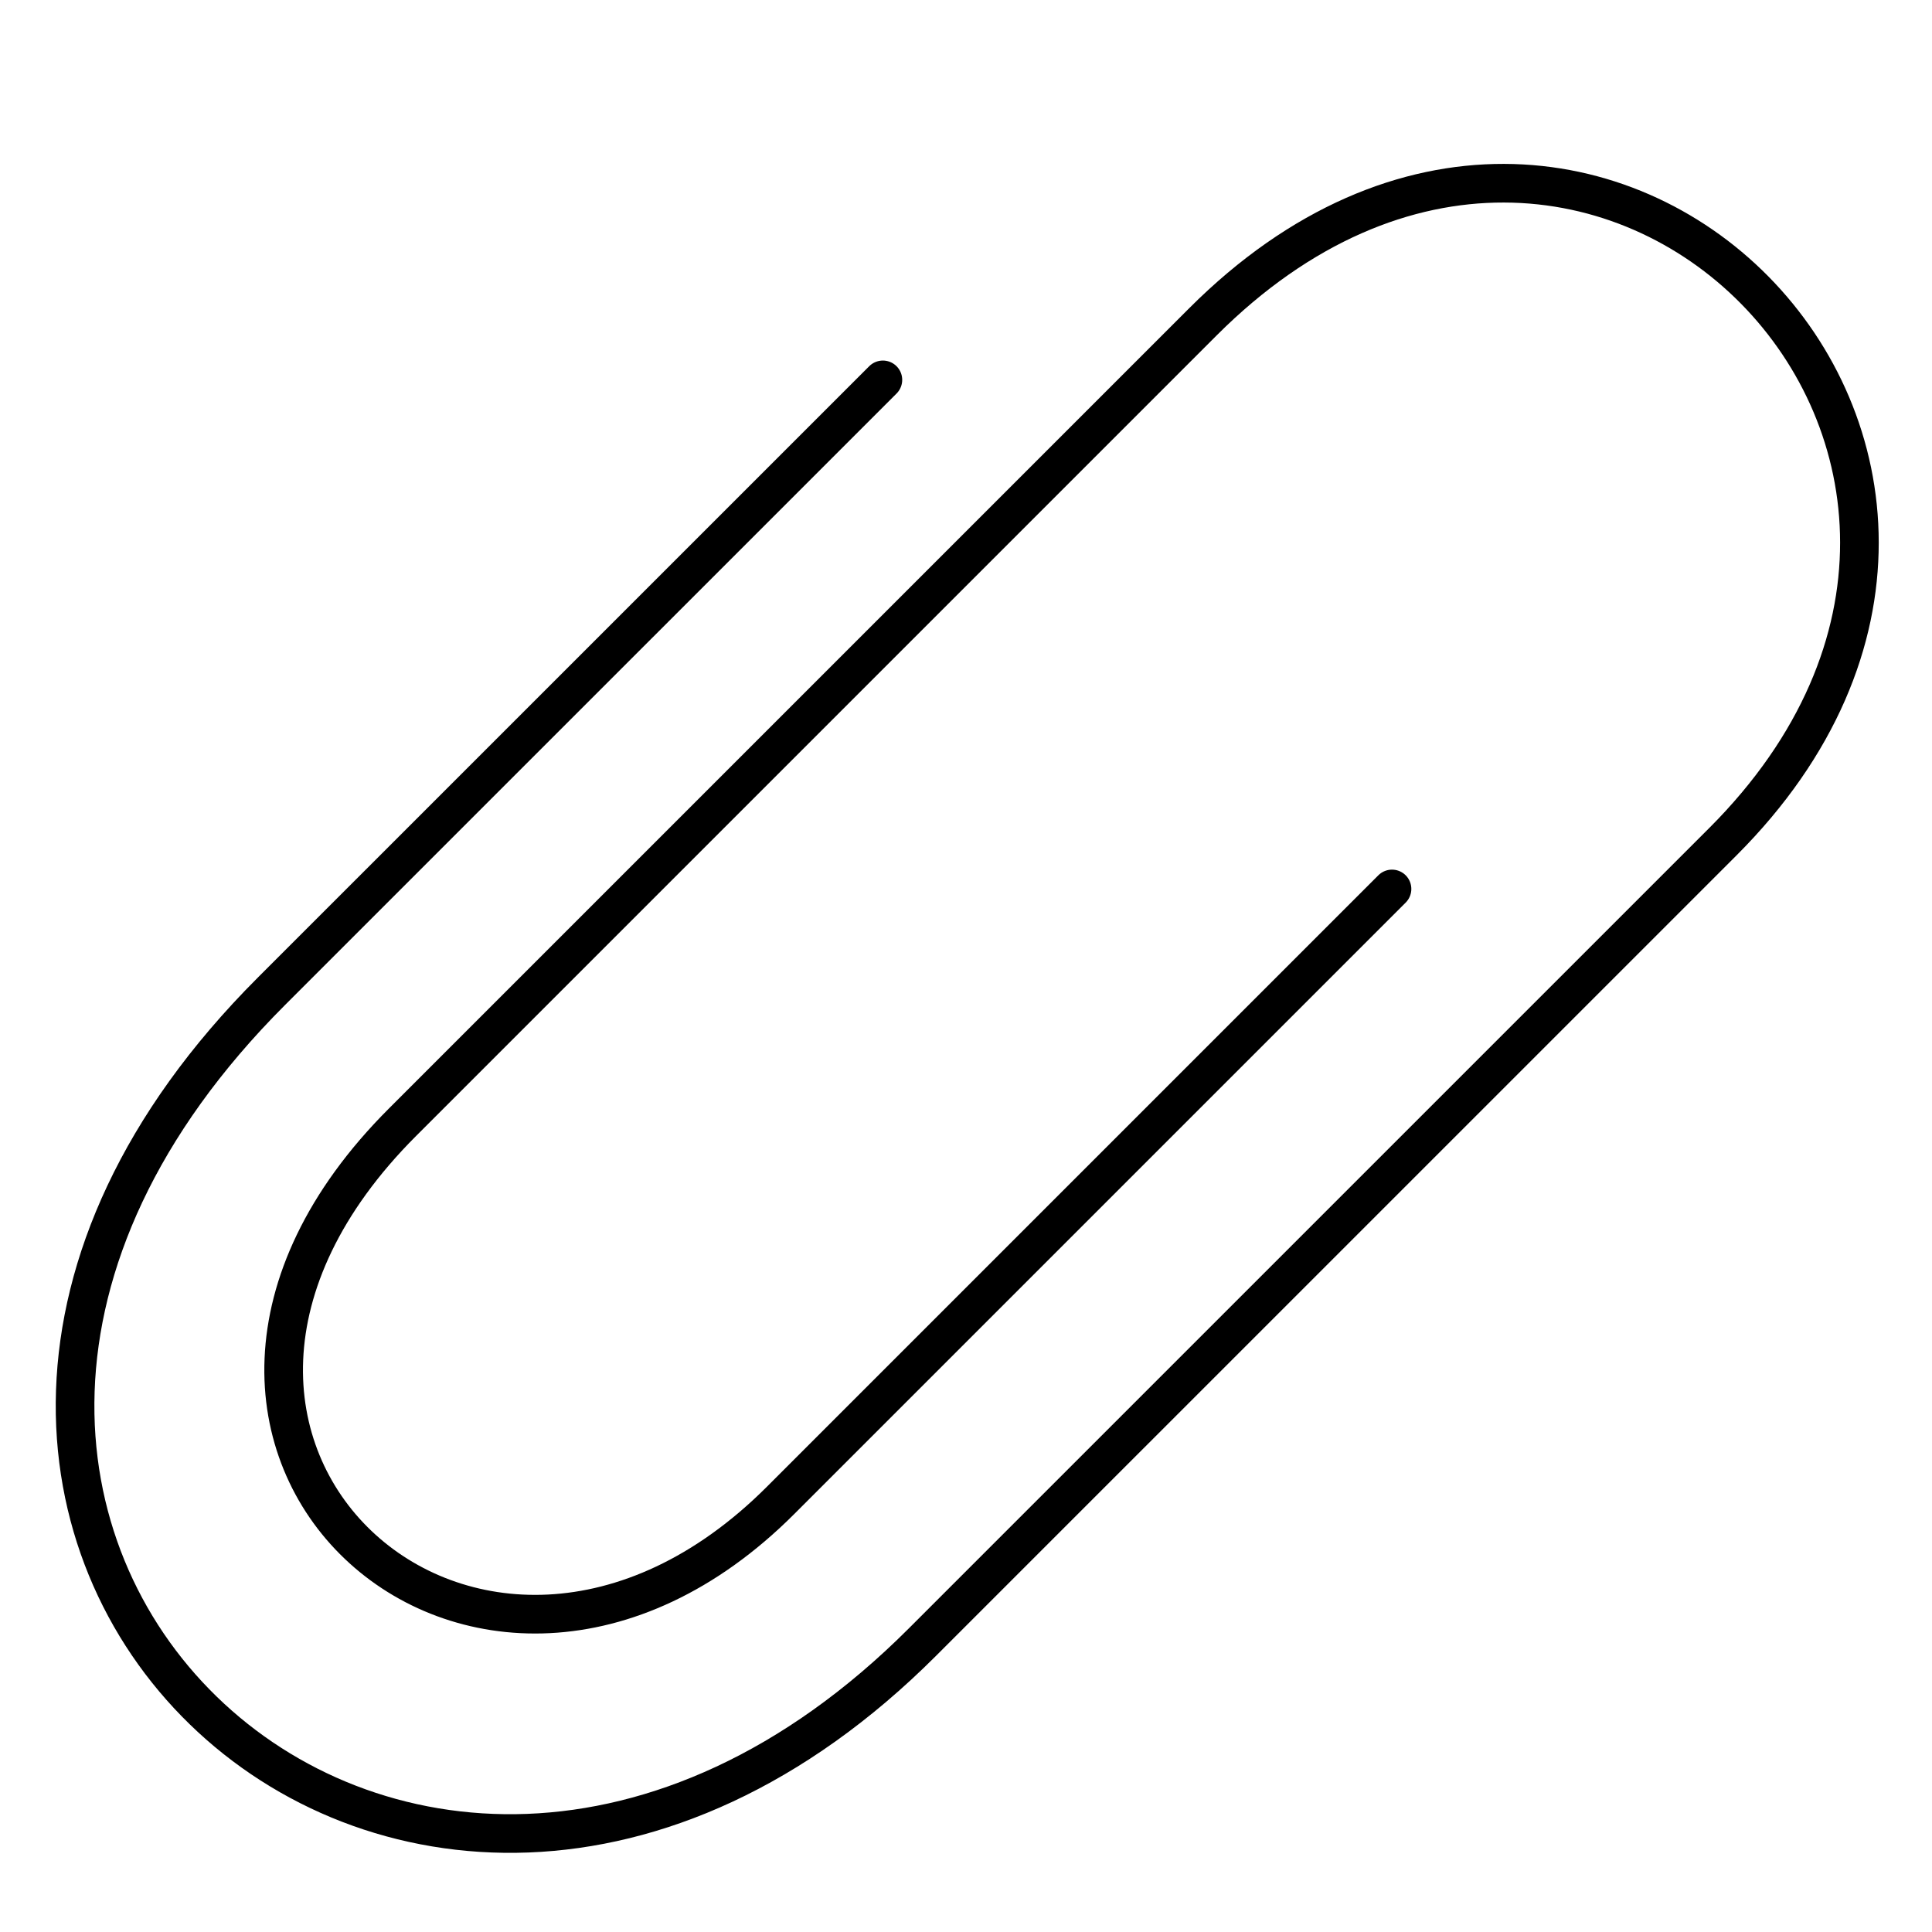
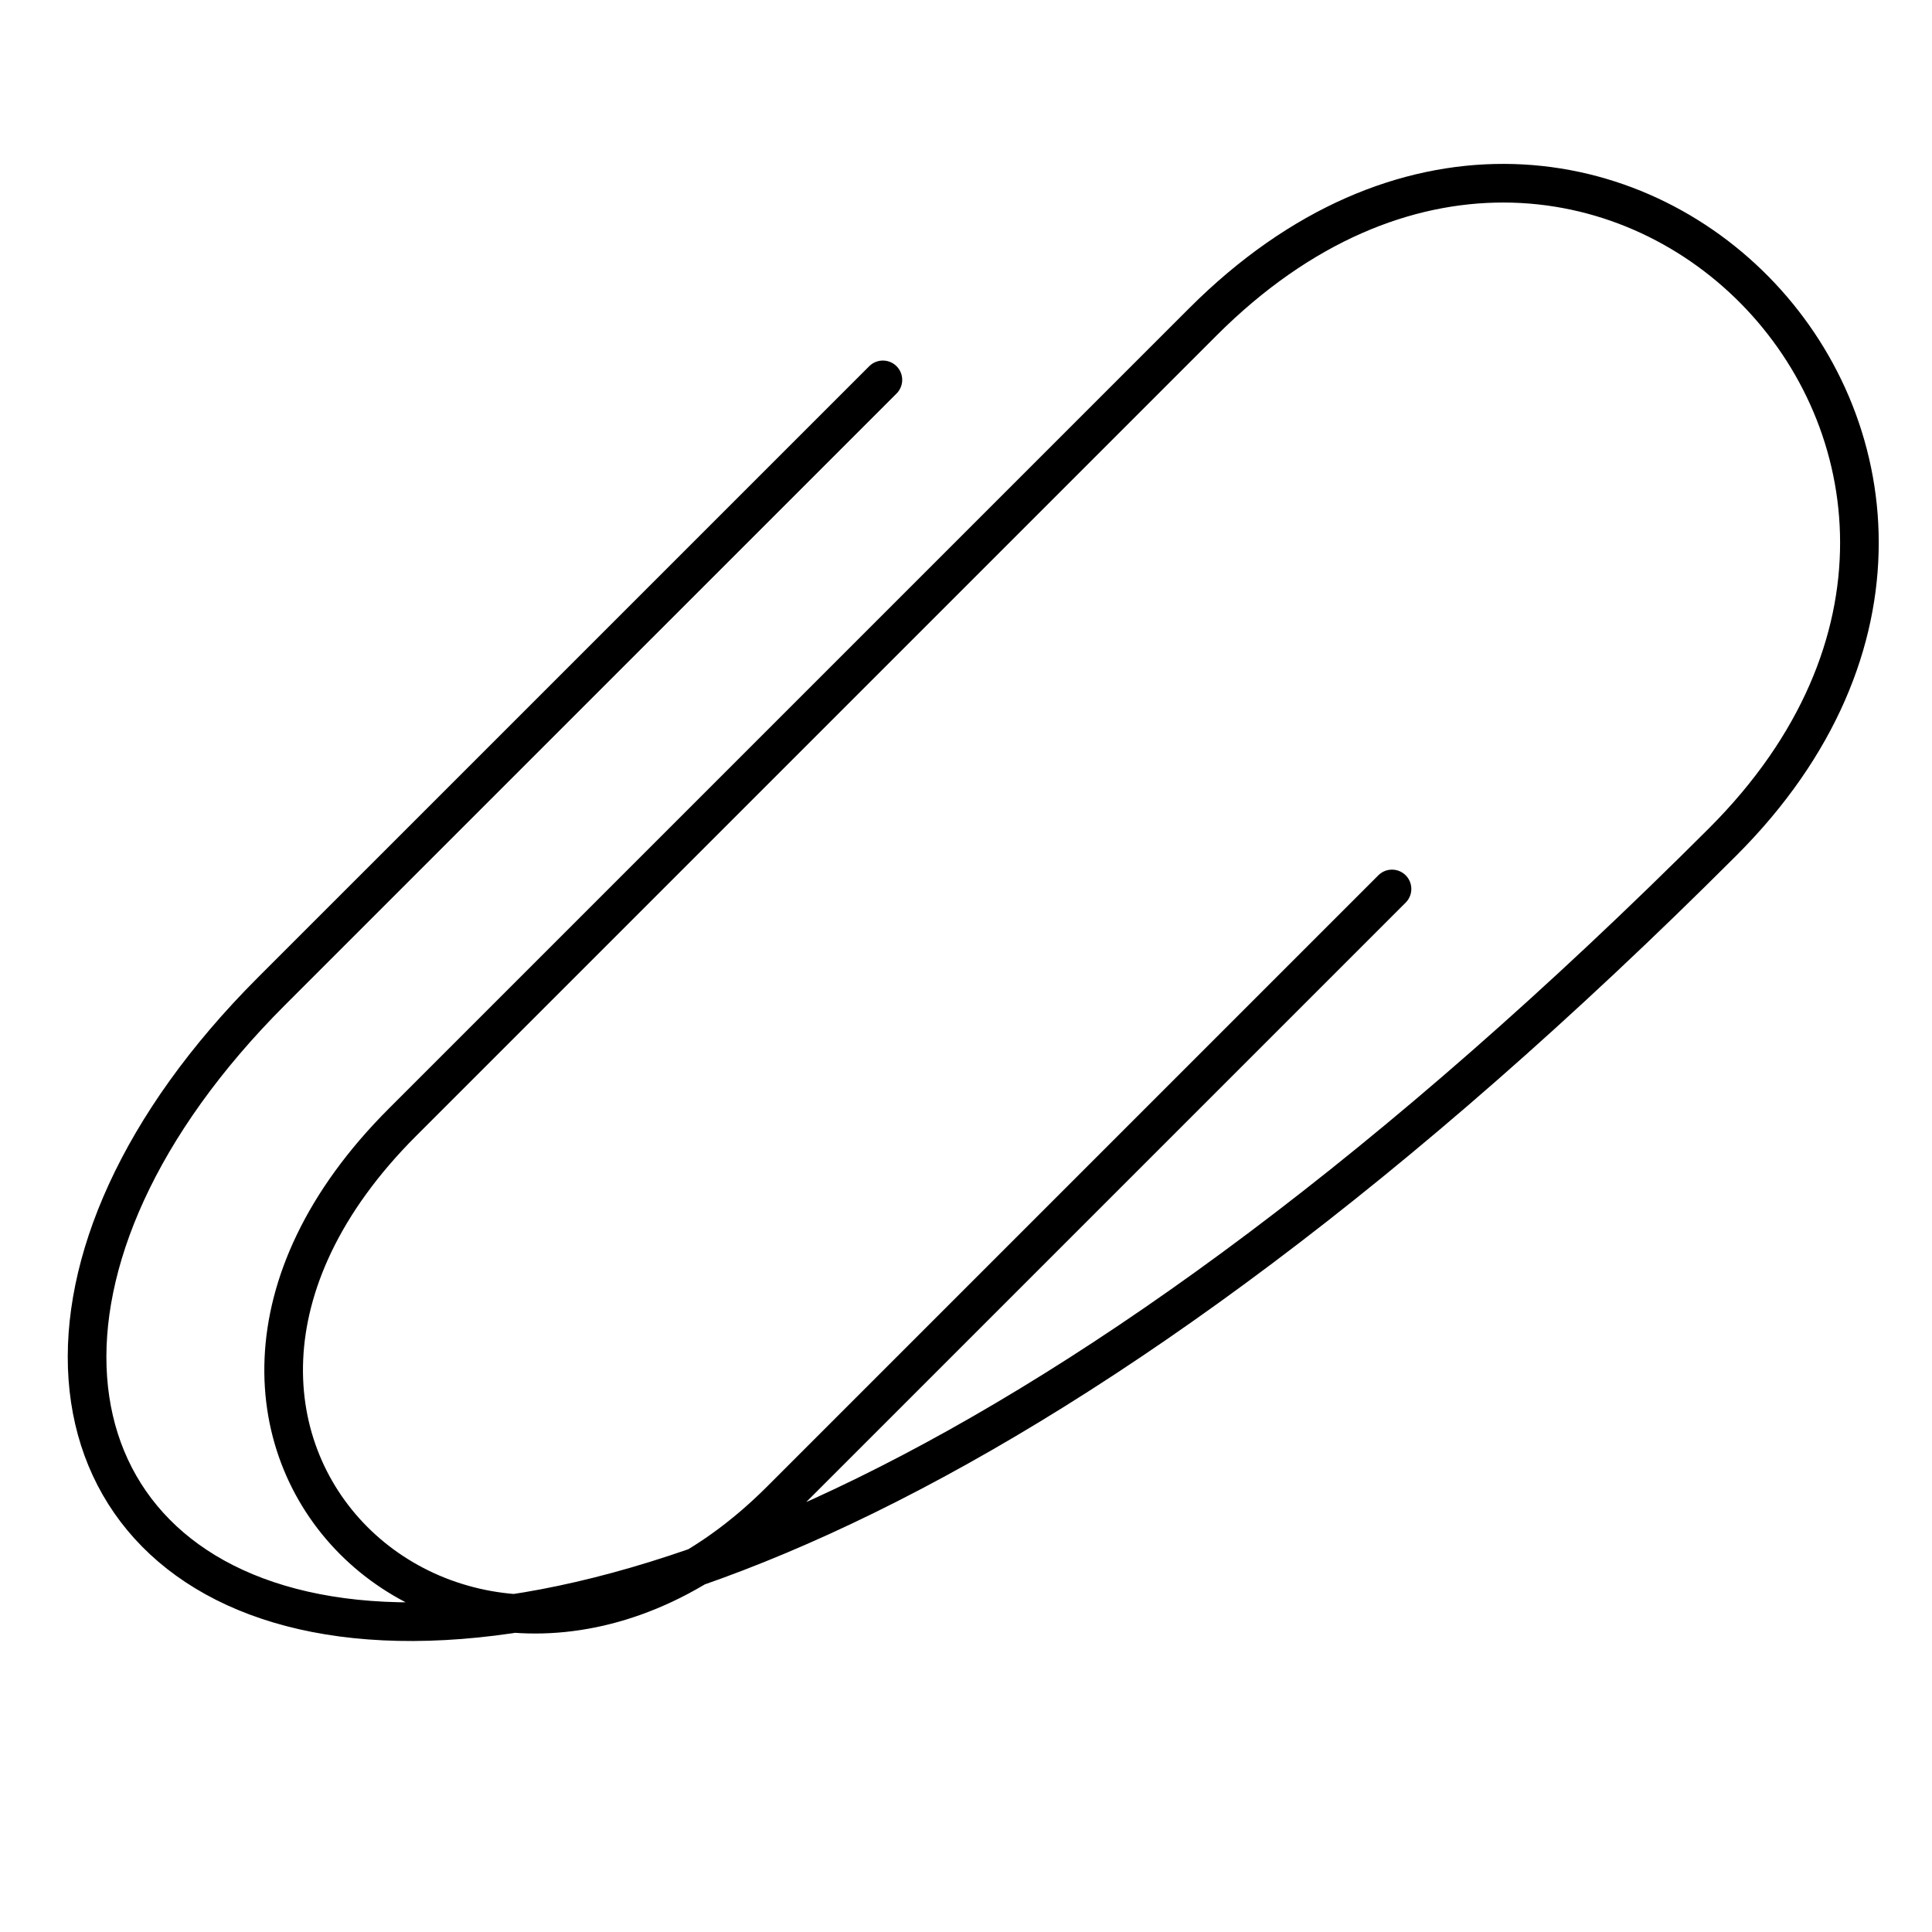
<svg xmlns="http://www.w3.org/2000/svg" version="1.1" id="Layer_1" width="800px" height="800px" viewBox="0 -3.34 50 49.68" enable-background="new 0 -3.34 50 49.68" xml:space="preserve">
-   <path fill="none" stroke="#000000" stroke-linecap="round" stroke-linejoin="round" d="M36.025,19.506L20.202,35.329  c-7.823,7.823-18.078-1.494-9.786-9.785c2.753-2.753,20.716-20.716,20.716-20.716c10.16-10.16,23.429,3.482,13.456,13.455  c-3.363,3.364-20.716,20.715-20.716,20.715C10.519,52.351-6.795,35.974,7.025,22.154L22.849,6.331" />
+   <path fill="none" stroke="#000000" stroke-linecap="round" stroke-linejoin="round" d="M36.025,19.506L20.202,35.329  c-7.823,7.823-18.078-1.494-9.786-9.785c2.753-2.753,20.716-20.716,20.716-20.716c10.16-10.16,23.429,3.482,13.456,13.455  C10.519,52.351-6.795,35.974,7.025,22.154L22.849,6.331" />
</svg>